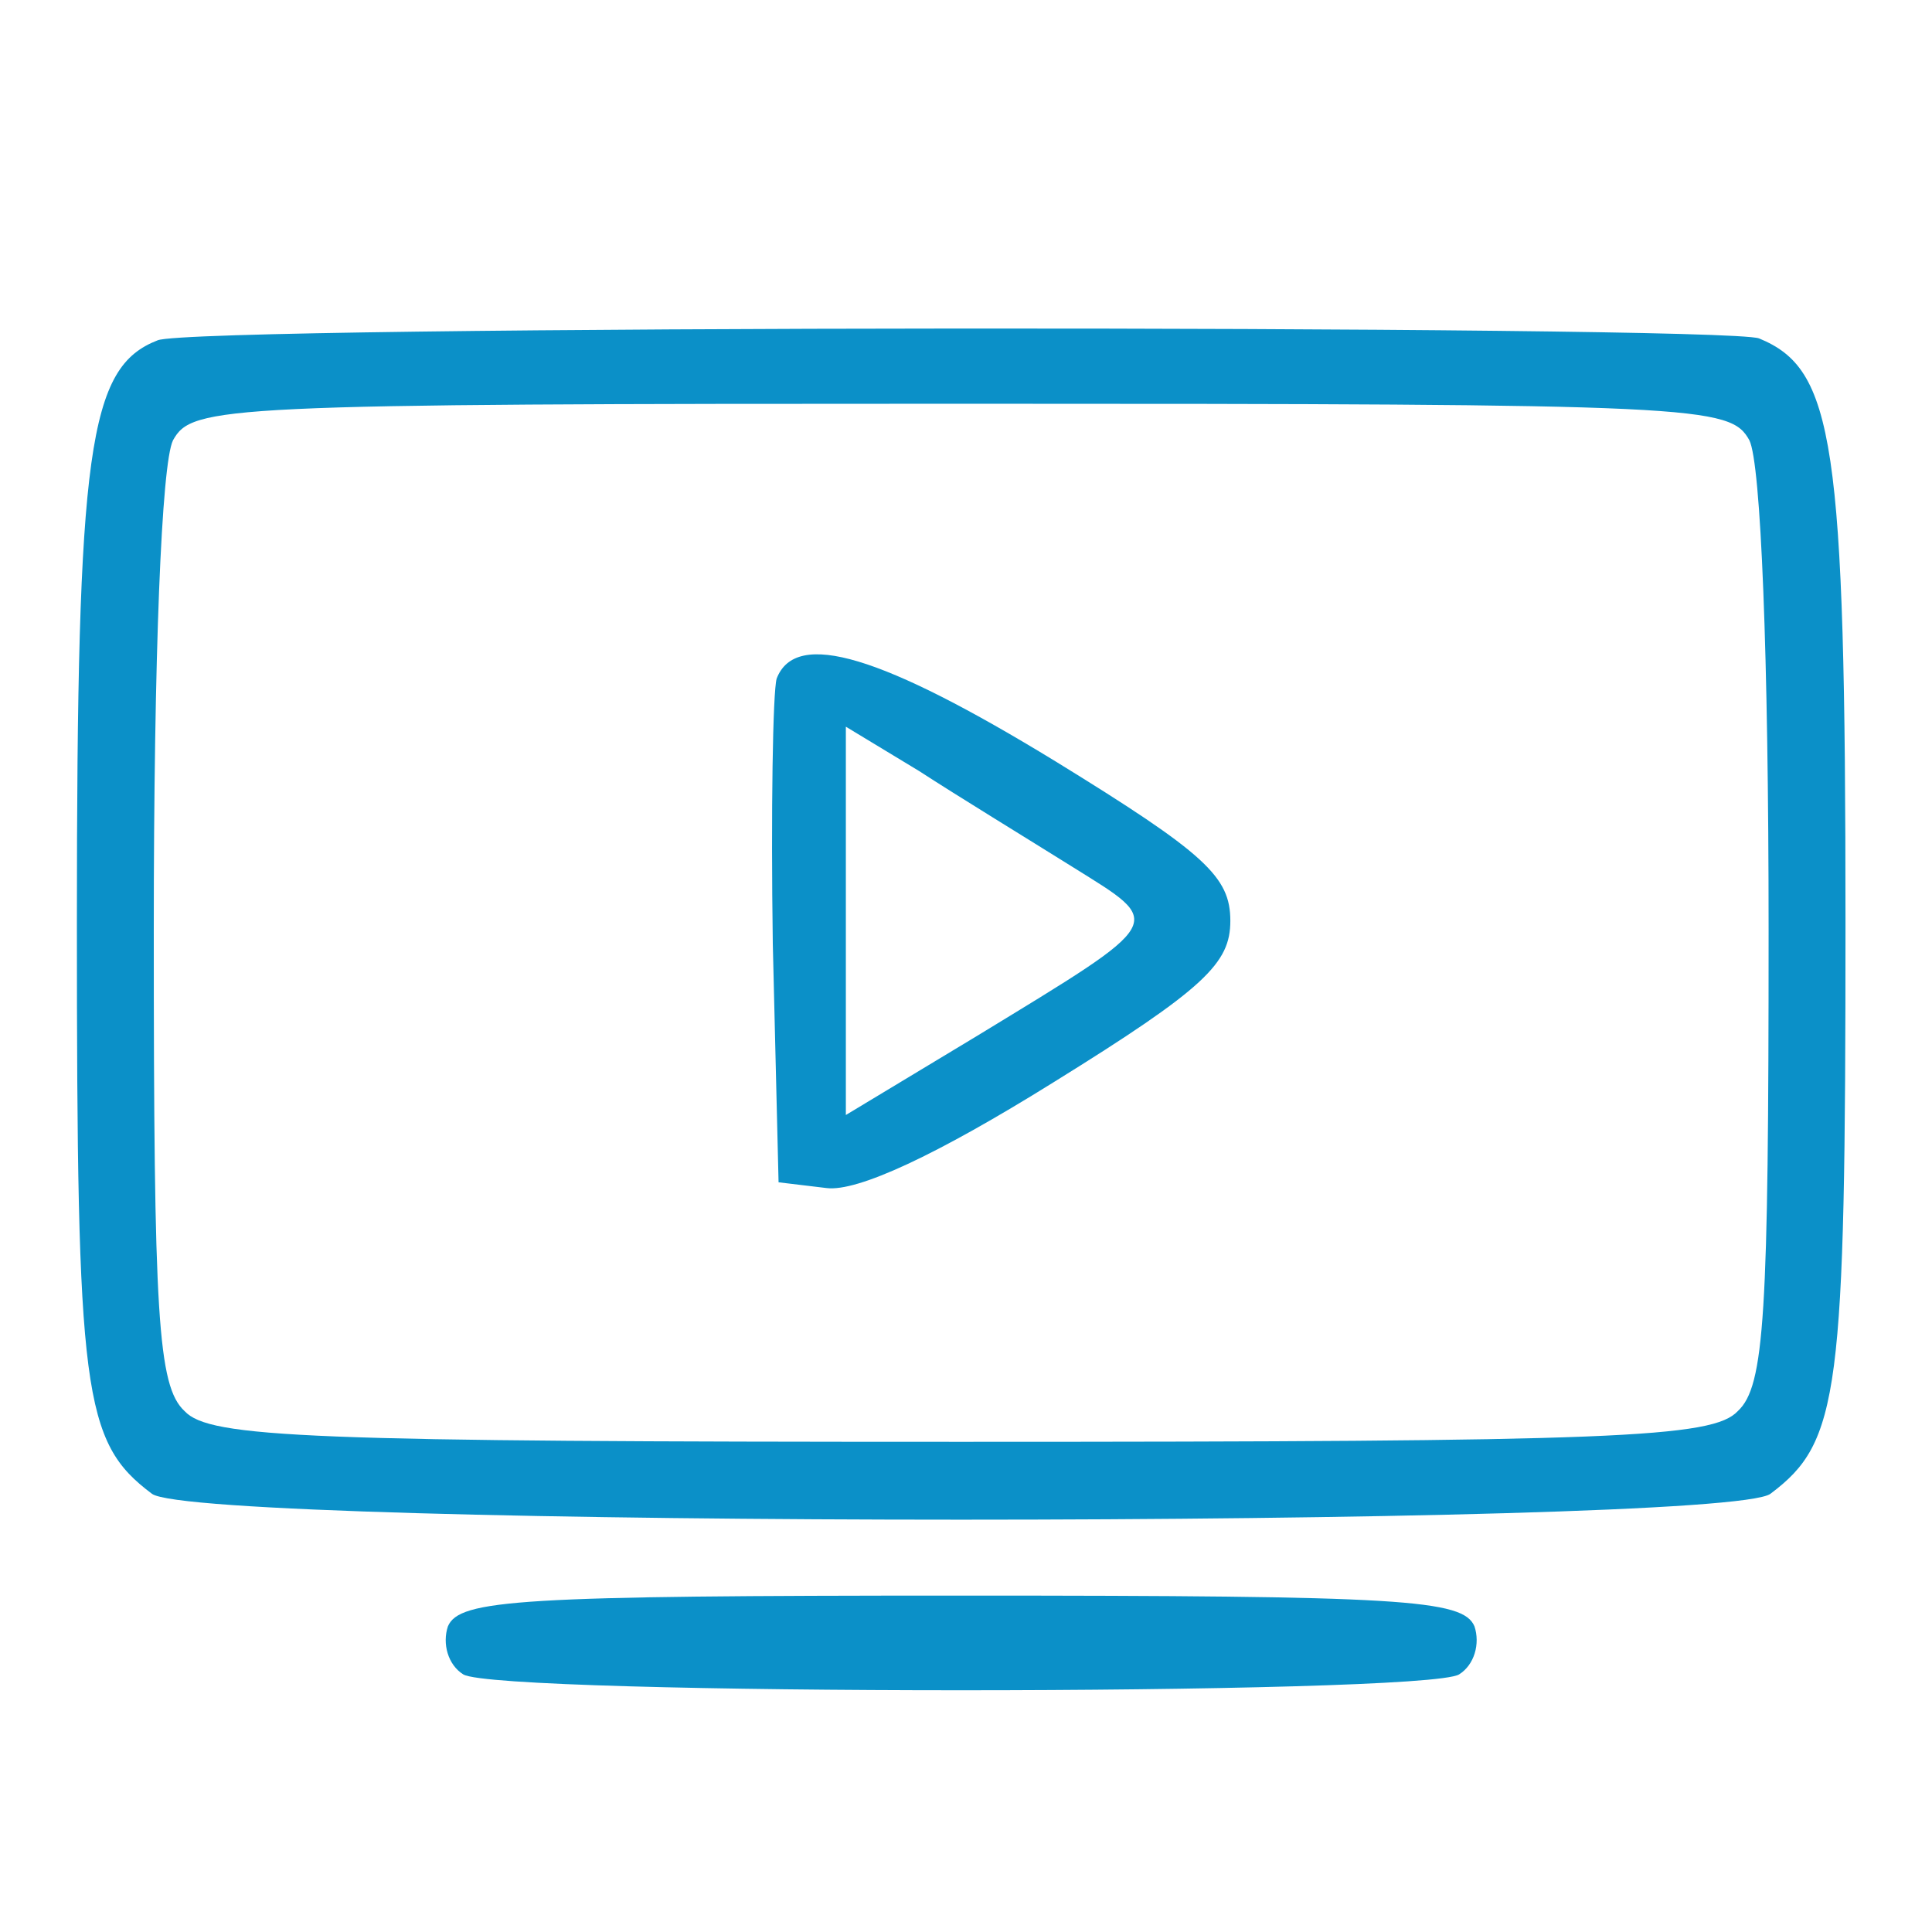
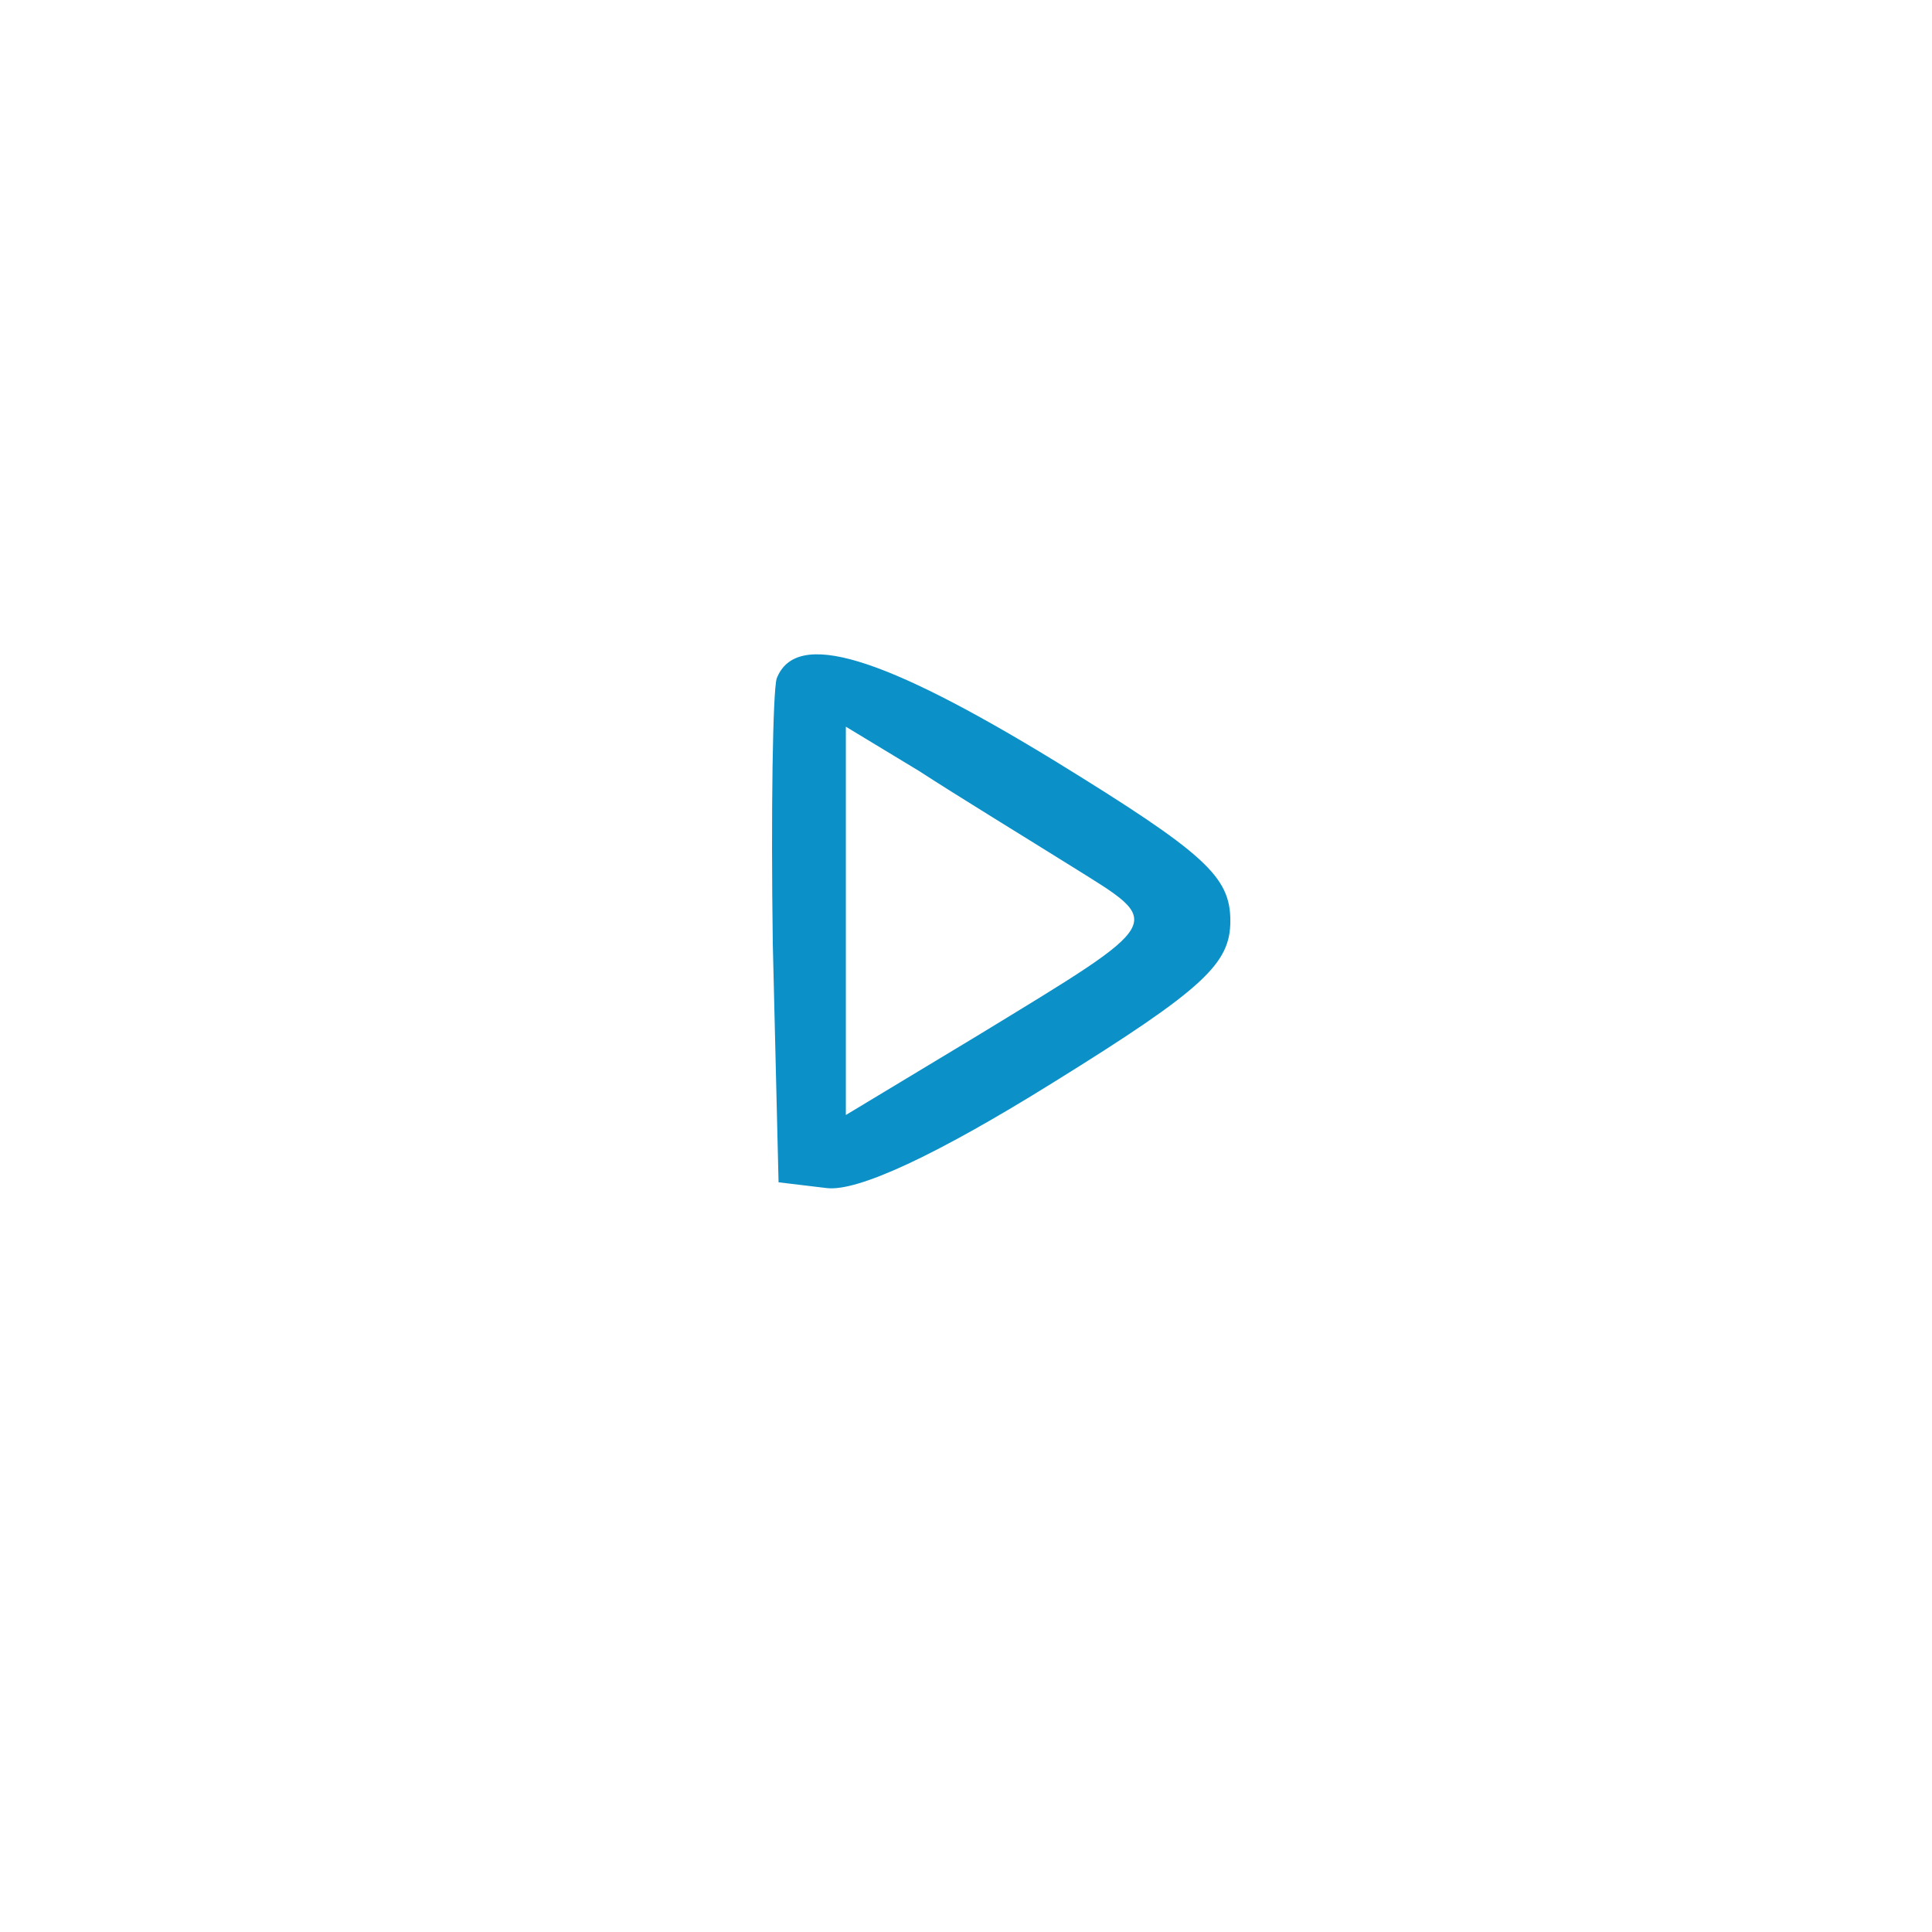
<svg xmlns="http://www.w3.org/2000/svg" width="134" height="134" viewBox="0 0 134 134" fill="none">
-   <path d="M10.933 23.603C6.133 25.469 5.333 31.069 5.333 64.003C5.333 96.669 5.733 100.002 10.533 103.602C13.6 106.002 119.733 106.002 122.8 103.602C127.6 100.002 128 96.669 128 64.003C128 30.536 127.2 25.603 122 23.469C119.333 22.536 13.466 22.536 10.933 23.603ZM121.333 30.536C122.133 32.136 122.667 45.469 122.667 64.536C122.667 91.203 122.4 96.136 120.533 97.869C118.8 99.736 112 100.002 66.666 100.002C21.333 100.002 14.533 99.736 12.8 97.869C10.933 96.136 10.666 91.203 10.666 64.536C10.666 45.469 11.2 32.136 12 30.536C13.333 28.136 15.333 28.003 66.666 28.003C118 28.003 120 28.136 121.333 30.536Z" fill="#0B90C8" />
  <path d="M53.867 47.068C53.6 48.002 53.467 56.268 53.6 65.468L54 82.002L57.334 82.402C59.467 82.668 64.933 80.135 73.067 75.068C83.6 68.535 85.334 66.802 85.334 63.868C85.334 60.802 83.6 59.202 73.2 52.802C61.2 45.468 55.2 43.602 53.867 47.068ZM74.4 60.135C80.8 64.135 81.067 63.735 67.734 71.868L58.667 77.335V63.868V50.402L63.733 53.468C66.4 55.202 71.2 58.135 74.4 60.135Z" fill="#0B90C8" />
-   <path d="M31.066 112.801C30.666 114.001 31.066 115.468 32.133 116.134C34.533 117.601 98.8 117.601 101.2 116.134C102.267 115.468 102.667 114.001 102.267 112.801C101.467 110.934 97.333 110.668 66.666 110.668C36 110.668 31.866 110.934 31.066 112.801Z" fill="#0B90C8" />
</svg>